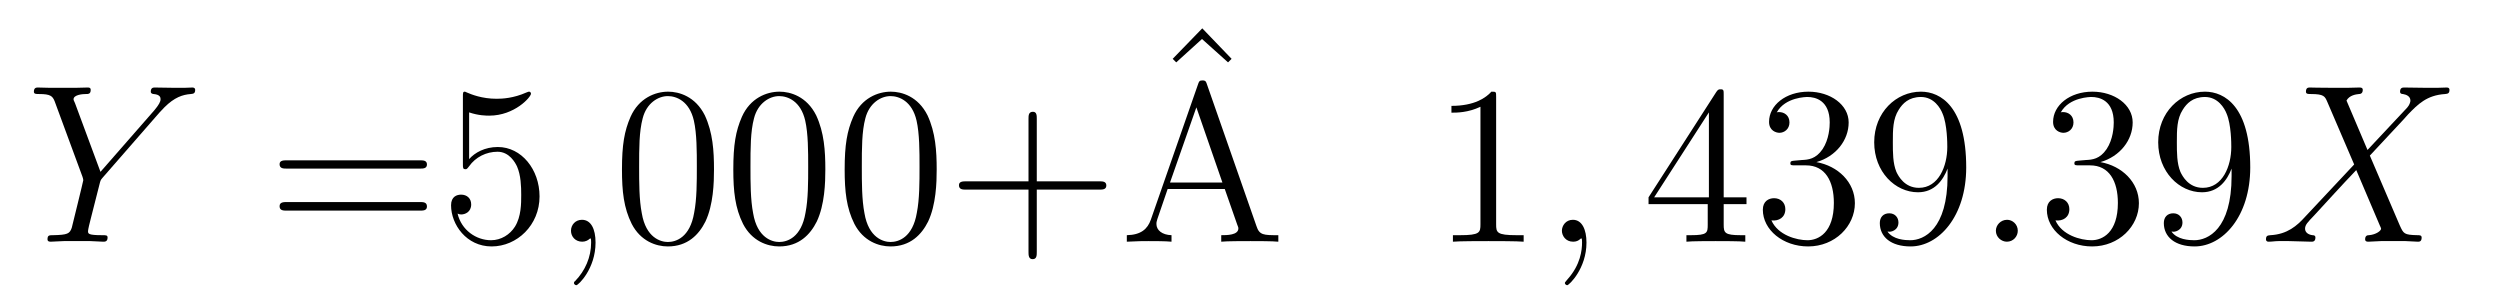
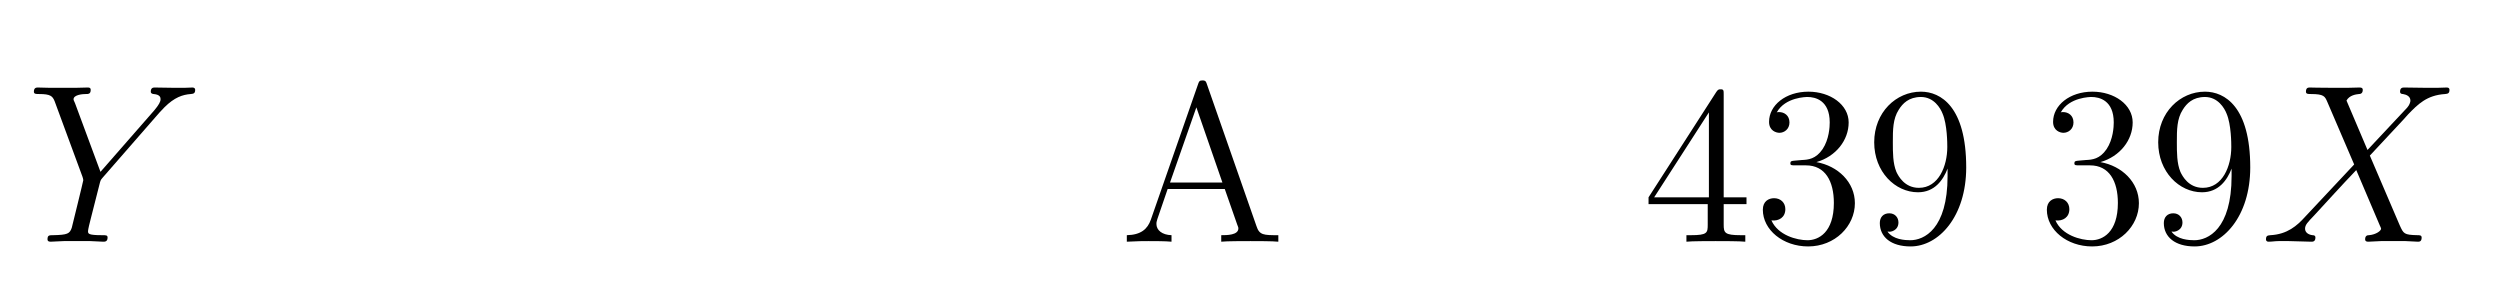
<svg xmlns="http://www.w3.org/2000/svg" height="16pt" version="1.1" viewBox="0 -16 132 16" width="132pt">
  <g id="page1">
    <g transform="matrix(1 0 0 1 -127 651)">
      <path d="M135.414 -661.051L135.68 -661.332C136.211 -661.863 136.648 -662.004 137.07 -662.035C137.195 -662.051 137.305 -662.051 137.305 -662.254C137.305 -662.379 137.18 -662.379 137.164 -662.379C137.023 -662.379 136.867 -662.363 136.727 -662.363H136.227C135.883 -662.363 135.508 -662.379 135.18 -662.379C135.102 -662.379 134.961 -662.379 134.961 -662.16C134.961 -662.051 135.086 -662.035 135.117 -662.035C135.477 -662.004 135.477 -661.832 135.477 -661.754C135.477 -661.629 135.383 -661.457 135.148 -661.176L132.305 -657.926L130.961 -661.551C130.883 -661.707 130.883 -661.738 130.883 -661.754C130.883 -662.004 131.383 -662.035 131.523 -662.035C131.664 -662.035 131.789 -662.035 131.789 -662.254C131.789 -662.379 131.695 -662.379 131.617 -662.379C131.414 -662.379 131.18 -662.363 130.977 -662.363H129.648C129.43 -662.363 129.211 -662.379 129.008 -662.379C128.93 -662.379 128.789 -662.379 128.789 -662.16C128.789 -662.035 128.898 -662.035 129.07 -662.035C129.664 -662.035 129.773 -661.926 129.883 -661.66L131.352 -657.676C131.367 -657.645 131.398 -657.519 131.398 -657.488C131.398 -657.441 130.82 -655.098 130.789 -654.973C130.68 -654.66 130.57 -654.598 129.805 -654.582C129.602 -654.582 129.508 -654.582 129.508 -654.363C129.508 -654.238 129.633 -654.238 129.68 -654.238C129.883 -654.238 130.133 -654.27 130.367 -654.27H131.773C131.992 -654.27 132.242 -654.238 132.445 -654.238C132.539 -654.238 132.68 -654.238 132.68 -654.457C132.68 -654.582 132.602 -654.582 132.398 -654.582C131.648 -654.582 131.648 -654.66 131.648 -654.801C131.648 -654.879 131.742 -655.269 131.805 -655.504L132.242 -657.223C132.305 -657.473 132.305 -657.488 132.414 -657.613L135.414 -661.051ZM135.238 -654.238" fill-rule="evenodd" />
-       <path d="M149.168 -658.098C149.34 -658.098 149.543 -658.098 149.543 -658.316C149.543 -658.535 149.34 -658.535 149.168 -658.535H142.152C141.981 -658.535 141.762 -658.535 141.762 -658.332C141.762 -658.098 141.965 -658.098 142.152 -658.098H149.168ZM149.168 -655.879C149.34 -655.879 149.543 -655.879 149.543 -656.098C149.543 -656.332 149.34 -656.332 149.168 -656.332H142.152C141.981 -656.332 141.762 -656.332 141.762 -656.113C141.762 -655.879 141.965 -655.879 142.152 -655.879H149.168ZM151.77 -661.066C152.27 -660.894 152.691 -660.894 152.832 -660.894C154.176 -660.894 155.035 -661.879 155.035 -662.051C155.035 -662.098 155.004 -662.16 154.941 -662.16C154.91 -662.16 154.895 -662.16 154.785 -662.113C154.113 -661.816 153.535 -661.785 153.223 -661.785C152.441 -661.785 151.879 -662.019 151.66 -662.113C151.566 -662.16 151.551 -662.16 151.535 -662.16C151.441 -662.16 151.441 -662.082 151.441 -661.895V-658.348C151.441 -658.129 151.441 -658.066 151.582 -658.066C151.644 -658.066 151.66 -658.082 151.77 -658.223C152.113 -658.707 152.676 -658.988 153.27 -658.988C153.894 -658.988 154.207 -658.41 154.301 -658.207C154.504 -657.738 154.52 -657.16 154.52 -656.707S154.52 -655.566 154.191 -655.035C153.926 -654.613 153.457 -654.316 152.926 -654.316C152.145 -654.316 151.363 -654.848 151.16 -655.723C151.223 -655.691 151.285 -655.676 151.348 -655.676C151.551 -655.676 151.879 -655.801 151.879 -656.207C151.879 -656.535 151.644 -656.723 151.348 -656.723C151.129 -656.723 150.816 -656.629 150.816 -656.16C150.816 -655.145 151.629 -653.988 152.957 -653.988C154.301 -653.988 155.488 -655.113 155.488 -656.629C155.488 -658.051 154.535 -659.238 153.285 -659.238C152.598 -659.238 152.066 -658.941 151.77 -658.598V-661.066ZM158.445 -654.191C158.445 -654.926 158.195 -655.395 157.727 -655.395C157.383 -655.395 157.148 -655.129 157.148 -654.816C157.148 -654.504 157.383 -654.238 157.742 -654.238C157.914 -654.238 158.055 -654.316 158.117 -654.379C158.148 -654.41 158.164 -654.41 158.18 -654.41C158.211 -654.41 158.211 -654.254 158.211 -654.191C158.211 -653.426 157.898 -652.707 157.367 -652.16C157.32 -652.129 157.305 -652.098 157.305 -652.051C157.305 -652.004 157.367 -651.941 157.43 -651.941C157.539 -651.941 158.445 -652.816 158.445 -654.191ZM164.699 -658.051C164.699 -659.035 164.637 -660.004 164.215 -660.91C163.715 -661.91 162.855 -662.16 162.277 -662.16C161.59 -662.16 160.731 -661.816 160.293 -660.832C159.965 -660.082 159.84 -659.348 159.84 -658.051C159.84 -656.895 159.934 -656.019 160.356 -655.176C160.824 -654.27 161.637 -653.988 162.262 -653.988C163.309 -653.988 163.902 -654.613 164.246 -655.301C164.668 -656.191 164.699 -657.363 164.699 -658.051ZM162.262 -654.223C161.887 -654.223 161.106 -654.441 160.887 -655.738C160.746 -656.457 160.746 -657.363 160.746 -658.191C160.746 -659.176 160.746 -660.051 160.934 -660.754C161.137 -661.551 161.746 -661.926 162.262 -661.926C162.715 -661.926 163.402 -661.66 163.637 -660.629C163.793 -659.941 163.793 -659.004 163.793 -658.191C163.793 -657.395 163.793 -656.488 163.652 -655.77C163.434 -654.457 162.684 -654.223 162.262 -654.223ZM170.578 -658.051C170.578 -659.035 170.516 -660.004 170.094 -660.91C169.594 -661.91 168.734 -662.16 168.156 -662.16C167.469 -662.16 166.609 -661.816 166.172 -660.832C165.844 -660.082 165.719 -659.348 165.719 -658.051C165.719 -656.895 165.813 -656.019 166.234 -655.176C166.703 -654.27 167.516 -653.988 168.141 -653.988C169.188 -653.988 169.781 -654.613 170.125 -655.301C170.547 -656.191 170.578 -657.363 170.578 -658.051ZM168.141 -654.223C167.766 -654.223 166.984 -654.441 166.766 -655.738C166.625 -656.457 166.625 -657.363 166.625 -658.191C166.625 -659.176 166.625 -660.051 166.812 -660.754C167.016 -661.551 167.625 -661.926 168.141 -661.926C168.594 -661.926 169.281 -661.66 169.516 -660.629C169.672 -659.941 169.672 -659.004 169.672 -658.191C169.672 -657.395 169.672 -656.488 169.531 -655.77C169.313 -654.457 168.563 -654.223 168.141 -654.223ZM176.457 -658.051C176.457 -659.035 176.394 -660.004 175.973 -660.91C175.473 -661.91 174.613 -662.16 174.035 -662.16C173.348 -662.16 172.488 -661.816 172.051 -660.832C171.723 -660.082 171.598 -659.348 171.598 -658.051C171.598 -656.895 171.691 -656.019 172.113 -655.176C172.582 -654.27 173.394 -653.988 174.02 -653.988C175.066 -653.988 175.66 -654.613 176.004 -655.301C176.426 -656.191 176.457 -657.363 176.457 -658.051ZM174.02 -654.223C173.645 -654.223 172.863 -654.441 172.644 -655.738C172.504 -656.457 172.504 -657.363 172.504 -658.191C172.504 -659.176 172.504 -660.051 172.691 -660.754C172.895 -661.551 173.504 -661.926 174.02 -661.926C174.473 -661.926 175.16 -661.66 175.395 -660.629C175.551 -659.941 175.551 -659.004 175.551 -658.191C175.551 -657.395 175.551 -656.488 175.41 -655.77C175.191 -654.457 174.441 -654.223 174.02 -654.223ZM181.742 -656.988H185.039C185.211 -656.988 185.414 -656.988 185.414 -657.207S185.211 -657.426 185.039 -657.426H181.742V-660.723C181.742 -660.894 181.742 -661.098 181.539 -661.098C181.305 -661.098 181.305 -660.894 181.305 -660.723V-657.426H178.023C177.852 -657.426 177.633 -657.426 177.633 -657.223C177.633 -656.988 177.836 -656.988 178.023 -656.988H181.305V-653.707C181.305 -653.535 181.305 -653.316 181.523 -653.316C181.742 -653.316 181.742 -653.52 181.742 -653.707V-656.988ZM186.109 -654.238" fill-rule="evenodd" />
-       <path d="M190.48 -665.504L188.918 -663.894L189.105 -663.707L190.465 -664.941L191.84 -663.707L192.028 -663.894L190.48 -665.504ZM193.438 -657.238" fill-rule="evenodd" />
      <path d="M190.731 -662.535C190.684 -662.676 190.668 -662.754 190.496 -662.754C190.324 -662.754 190.309 -662.707 190.246 -662.52L187.762 -655.395C187.59 -654.91 187.246 -654.598 186.496 -654.582V-654.238C187.215 -654.27 187.246 -654.27 187.637 -654.27C187.965 -654.27 188.543 -654.27 188.856 -654.238V-654.582C188.355 -654.598 188.059 -654.848 188.059 -655.176C188.059 -655.254 188.059 -655.269 188.106 -655.426L188.652 -657.02H191.668L192.324 -655.145C192.386 -655.004 192.386 -654.973 192.386 -654.941C192.386 -654.582 191.777 -654.582 191.481 -654.582V-654.238C191.746 -654.27 192.684 -654.27 193.027 -654.27C193.356 -654.27 194.215 -654.27 194.496 -654.238V-654.582C193.715 -654.582 193.496 -654.582 193.34 -655.066L190.731 -662.535ZM190.168 -661.332L191.543 -657.363H188.777L190.168 -661.332ZM194.879 -654.238" fill-rule="evenodd" />
-       <path d="M205.996 -661.879C205.996 -662.16 205.996 -662.16 205.746 -662.16C205.465 -661.848 204.871 -661.41 203.636 -661.41V-661.051C203.918 -661.051 204.511 -661.051 205.168 -661.363V-655.16C205.168 -654.723 205.136 -654.582 204.09 -654.582H203.714V-654.238C204.043 -654.27 205.199 -654.27 205.59 -654.27C205.98 -654.27 207.121 -654.27 207.449 -654.238V-654.582H207.074C206.027 -654.582 205.996 -654.723 205.996 -655.16V-661.879ZM208.438 -654.238" fill-rule="evenodd" />
-       <path d="M210.766 -654.191C210.766 -654.879 210.532 -655.395 210.047 -655.395C209.672 -655.395 209.468 -655.082 209.468 -654.816C209.468 -654.566 209.657 -654.238 210.062 -654.238C210.218 -654.238 210.343 -654.285 210.454 -654.395C210.469 -654.41 210.485 -654.41 210.5 -654.41C210.532 -654.41 210.532 -654.254 210.532 -654.191C210.532 -653.801 210.454 -653.019 209.766 -652.254C209.626 -652.098 209.626 -652.082 209.626 -652.051C209.626 -652.004 209.688 -651.941 209.75 -651.941C209.844 -651.941 210.766 -652.816 210.766 -654.191ZM211.675 -654.238" fill-rule="evenodd" />
      <path d="M218.011 -662.004C218.011 -662.223 218.011 -662.285 217.855 -662.285C217.762 -662.285 217.715 -662.285 217.621 -662.145L214.043 -656.582V-656.223H217.168V-655.145C217.168 -654.707 217.152 -654.582 216.277 -654.582H216.043V-654.238C216.308 -654.27 217.261 -654.27 217.59 -654.27C217.918 -654.27 218.872 -654.27 219.152 -654.238V-654.582H218.918C218.059 -654.582 218.011 -654.707 218.011 -655.145V-656.223H219.215V-656.582H218.011V-662.004ZM217.23 -661.066V-656.582H214.34L217.23 -661.066ZM221.782 -658.52C221.578 -658.504 221.531 -658.488 221.531 -658.379C221.531 -658.269 221.593 -658.269 221.813 -658.269H222.359C223.375 -658.269 223.828 -657.426 223.828 -656.285C223.828 -654.723 223.015 -654.316 222.438 -654.316C221.86 -654.316 220.876 -654.582 220.531 -655.363C220.922 -655.316 221.266 -655.52 221.266 -655.957C221.266 -656.301 221.016 -656.535 220.672 -656.535C220.391 -656.535 220.078 -656.379 220.078 -655.926C220.078 -654.863 221.141 -653.988 222.469 -653.988C223.891 -653.988 224.938 -655.066 224.938 -656.27C224.938 -657.379 224.047 -658.238 222.906 -658.441C223.938 -658.738 224.609 -659.598 224.609 -660.535C224.609 -661.473 223.64 -662.16 222.485 -662.16C221.281 -662.16 220.406 -661.441 220.406 -660.566C220.406 -660.098 220.781 -659.988 220.954 -659.988C221.203 -659.988 221.484 -660.176 221.484 -660.535C221.484 -660.91 221.203 -661.082 220.938 -661.082C220.876 -661.082 220.843 -661.082 220.812 -661.066C221.266 -661.879 222.391 -661.879 222.438 -661.879C222.844 -661.879 223.609 -661.707 223.609 -660.535C223.609 -660.301 223.578 -659.645 223.235 -659.129C222.875 -658.598 222.469 -658.566 222.14 -658.551L221.782 -658.52ZM229.832 -657.707C229.832 -654.894 228.582 -654.316 227.863 -654.316C227.582 -654.316 226.957 -654.348 226.66 -654.77H226.723C226.801 -654.738 227.238 -654.816 227.238 -655.254C227.238 -655.52 227.051 -655.738 226.754 -655.738C226.441 -655.738 226.254 -655.535 226.254 -655.223C226.254 -654.488 226.848 -653.988 227.879 -653.988C229.363 -653.988 230.816 -655.566 230.816 -658.16C230.816 -661.363 229.472 -662.16 228.426 -662.16C227.113 -662.16 225.958 -661.066 225.958 -659.488C225.958 -657.926 227.066 -656.848 228.27 -656.848C229.145 -656.848 229.597 -657.488 229.832 -658.098V-657.707ZM228.317 -657.082C227.567 -657.082 227.238 -657.691 227.129 -657.926C226.942 -658.379 226.942 -658.941 226.942 -659.488C226.942 -660.144 226.942 -660.723 227.254 -661.207C227.458 -661.535 227.785 -661.879 228.426 -661.879C229.114 -661.879 229.457 -661.285 229.566 -661.004C229.817 -660.426 229.817 -659.41 229.817 -659.238C229.817 -658.238 229.363 -657.082 228.317 -657.082ZM231.352 -654.238" fill-rule="evenodd" />
-       <path d="M233.539 -654.816C233.539 -655.16 233.258 -655.395 232.976 -655.395C232.633 -655.395 232.382 -655.113 232.382 -654.816C232.382 -654.473 232.68 -654.238 232.961 -654.238C233.305 -654.238 233.539 -654.519 233.539 -654.816ZM234.59 -654.238" fill-rule="evenodd" />
      <path d="M236.777 -658.52C236.574 -658.504 236.527 -658.488 236.527 -658.379C236.527 -658.269 236.59 -658.269 236.809 -658.269H237.355C238.372 -658.269 238.824 -657.426 238.824 -656.285C238.824 -654.723 238.012 -654.316 237.433 -654.316C236.856 -654.316 235.871 -654.582 235.528 -655.363C235.918 -655.316 236.262 -655.52 236.262 -655.957C236.262 -656.301 236.011 -656.535 235.668 -656.535C235.387 -656.535 235.074 -656.379 235.074 -655.926C235.074 -654.863 236.137 -653.988 237.464 -653.988C238.886 -653.988 239.934 -655.066 239.934 -656.27C239.934 -657.379 239.042 -658.238 237.902 -658.441C238.933 -658.738 239.605 -659.598 239.605 -660.535C239.605 -661.473 238.637 -662.16 237.48 -662.16C236.278 -662.16 235.403 -661.441 235.403 -660.566C235.403 -660.098 235.777 -659.988 235.949 -659.988C236.2 -659.988 236.48 -660.176 236.48 -660.535C236.48 -660.91 236.2 -661.082 235.933 -661.082C235.871 -661.082 235.84 -661.082 235.808 -661.066C236.262 -661.879 237.386 -661.879 237.433 -661.879C237.84 -661.879 238.606 -661.707 238.606 -660.535C238.606 -660.301 238.574 -659.645 238.23 -659.129C237.871 -658.598 237.464 -658.566 237.137 -658.551L236.777 -658.52ZM244.828 -657.707C244.828 -654.894 243.578 -654.316 242.86 -654.316C242.578 -654.316 241.954 -654.348 241.656 -654.77H241.718C241.796 -654.738 242.234 -654.816 242.234 -655.254C242.234 -655.52 242.047 -655.738 241.75 -655.738C241.438 -655.738 241.25 -655.535 241.25 -655.223C241.25 -654.488 241.843 -653.988 242.875 -653.988C244.36 -653.988 245.813 -655.566 245.813 -658.16C245.813 -661.363 244.469 -662.16 243.422 -662.16C242.11 -662.16 240.953 -661.066 240.953 -659.488C240.953 -657.926 242.063 -656.848 243.265 -656.848C244.141 -656.848 244.594 -657.488 244.828 -658.098V-657.707ZM243.312 -657.082C242.562 -657.082 242.234 -657.691 242.125 -657.926C241.938 -658.379 241.938 -658.941 241.938 -659.488C241.938 -660.144 241.938 -660.723 242.25 -661.207C242.453 -661.535 242.782 -661.879 243.422 -661.879C244.109 -661.879 244.453 -661.285 244.562 -661.004C244.812 -660.426 244.812 -659.41 244.812 -659.238C244.812 -658.238 244.36 -657.082 243.312 -657.082ZM246.348 -654.238" fill-rule="evenodd" />
      <path d="M252.004 -659.082L250.895 -661.691C251.051 -661.973 251.394 -662.019 251.551 -662.035C251.614 -662.035 251.754 -662.051 251.754 -662.254C251.754 -662.379 251.645 -662.379 251.567 -662.379C251.363 -662.379 251.129 -662.363 250.926 -662.363H250.238C249.504 -662.363 248.988 -662.379 248.972 -662.379C248.879 -662.379 248.754 -662.379 248.754 -662.16C248.754 -662.035 248.863 -662.035 249.019 -662.035C249.707 -662.035 249.754 -661.91 249.878 -661.629L251.3 -658.316L248.707 -655.551C248.285 -655.082 247.77 -654.629 246.878 -654.582C246.738 -654.566 246.644 -654.566 246.644 -654.363C246.644 -654.316 246.66 -654.238 246.785 -654.238C246.958 -654.238 247.129 -654.27 247.301 -654.27H247.864C248.238 -654.27 248.66 -654.238 249.035 -654.238C249.113 -654.238 249.254 -654.238 249.254 -654.457C249.254 -654.566 249.175 -654.582 249.097 -654.582C248.863 -654.613 248.707 -654.738 248.707 -654.926C248.707 -655.129 248.848 -655.269 249.192 -655.629L250.254 -656.785C250.519 -657.066 251.144 -657.754 251.41 -658.02L252.66 -655.082C252.676 -655.066 252.722 -654.941 252.722 -654.926C252.722 -654.816 252.457 -654.613 252.082 -654.582C252.004 -654.582 251.879 -654.566 251.879 -654.363C251.879 -654.238 252.004 -654.238 252.05 -654.238C252.254 -654.238 252.504 -654.27 252.707 -654.27H254.02C254.222 -654.27 254.458 -654.238 254.66 -654.238C254.738 -654.238 254.863 -654.238 254.863 -654.457C254.863 -654.582 254.754 -654.582 254.645 -654.582C253.926 -654.598 253.91 -654.66 253.708 -655.098L252.128 -658.785L253.644 -660.41C253.77 -660.535 254.035 -660.832 254.144 -660.957C254.66 -661.488 255.128 -661.973 256.098 -662.035C256.223 -662.051 256.332 -662.051 256.332 -662.254C256.332 -662.379 256.223 -662.379 256.176 -662.379C256.02 -662.379 255.832 -662.363 255.676 -662.363H255.128C254.738 -662.363 254.316 -662.379 253.957 -662.379C253.864 -662.379 253.723 -662.379 253.723 -662.16C253.723 -662.051 253.817 -662.035 253.879 -662.035C254.066 -662.004 254.269 -661.91 254.269 -661.691V-661.66C254.254 -661.582 254.222 -661.457 254.098 -661.316L252.004 -659.082ZM256.067 -654.238" fill-rule="evenodd" />
    </g>
  </g>
</svg>